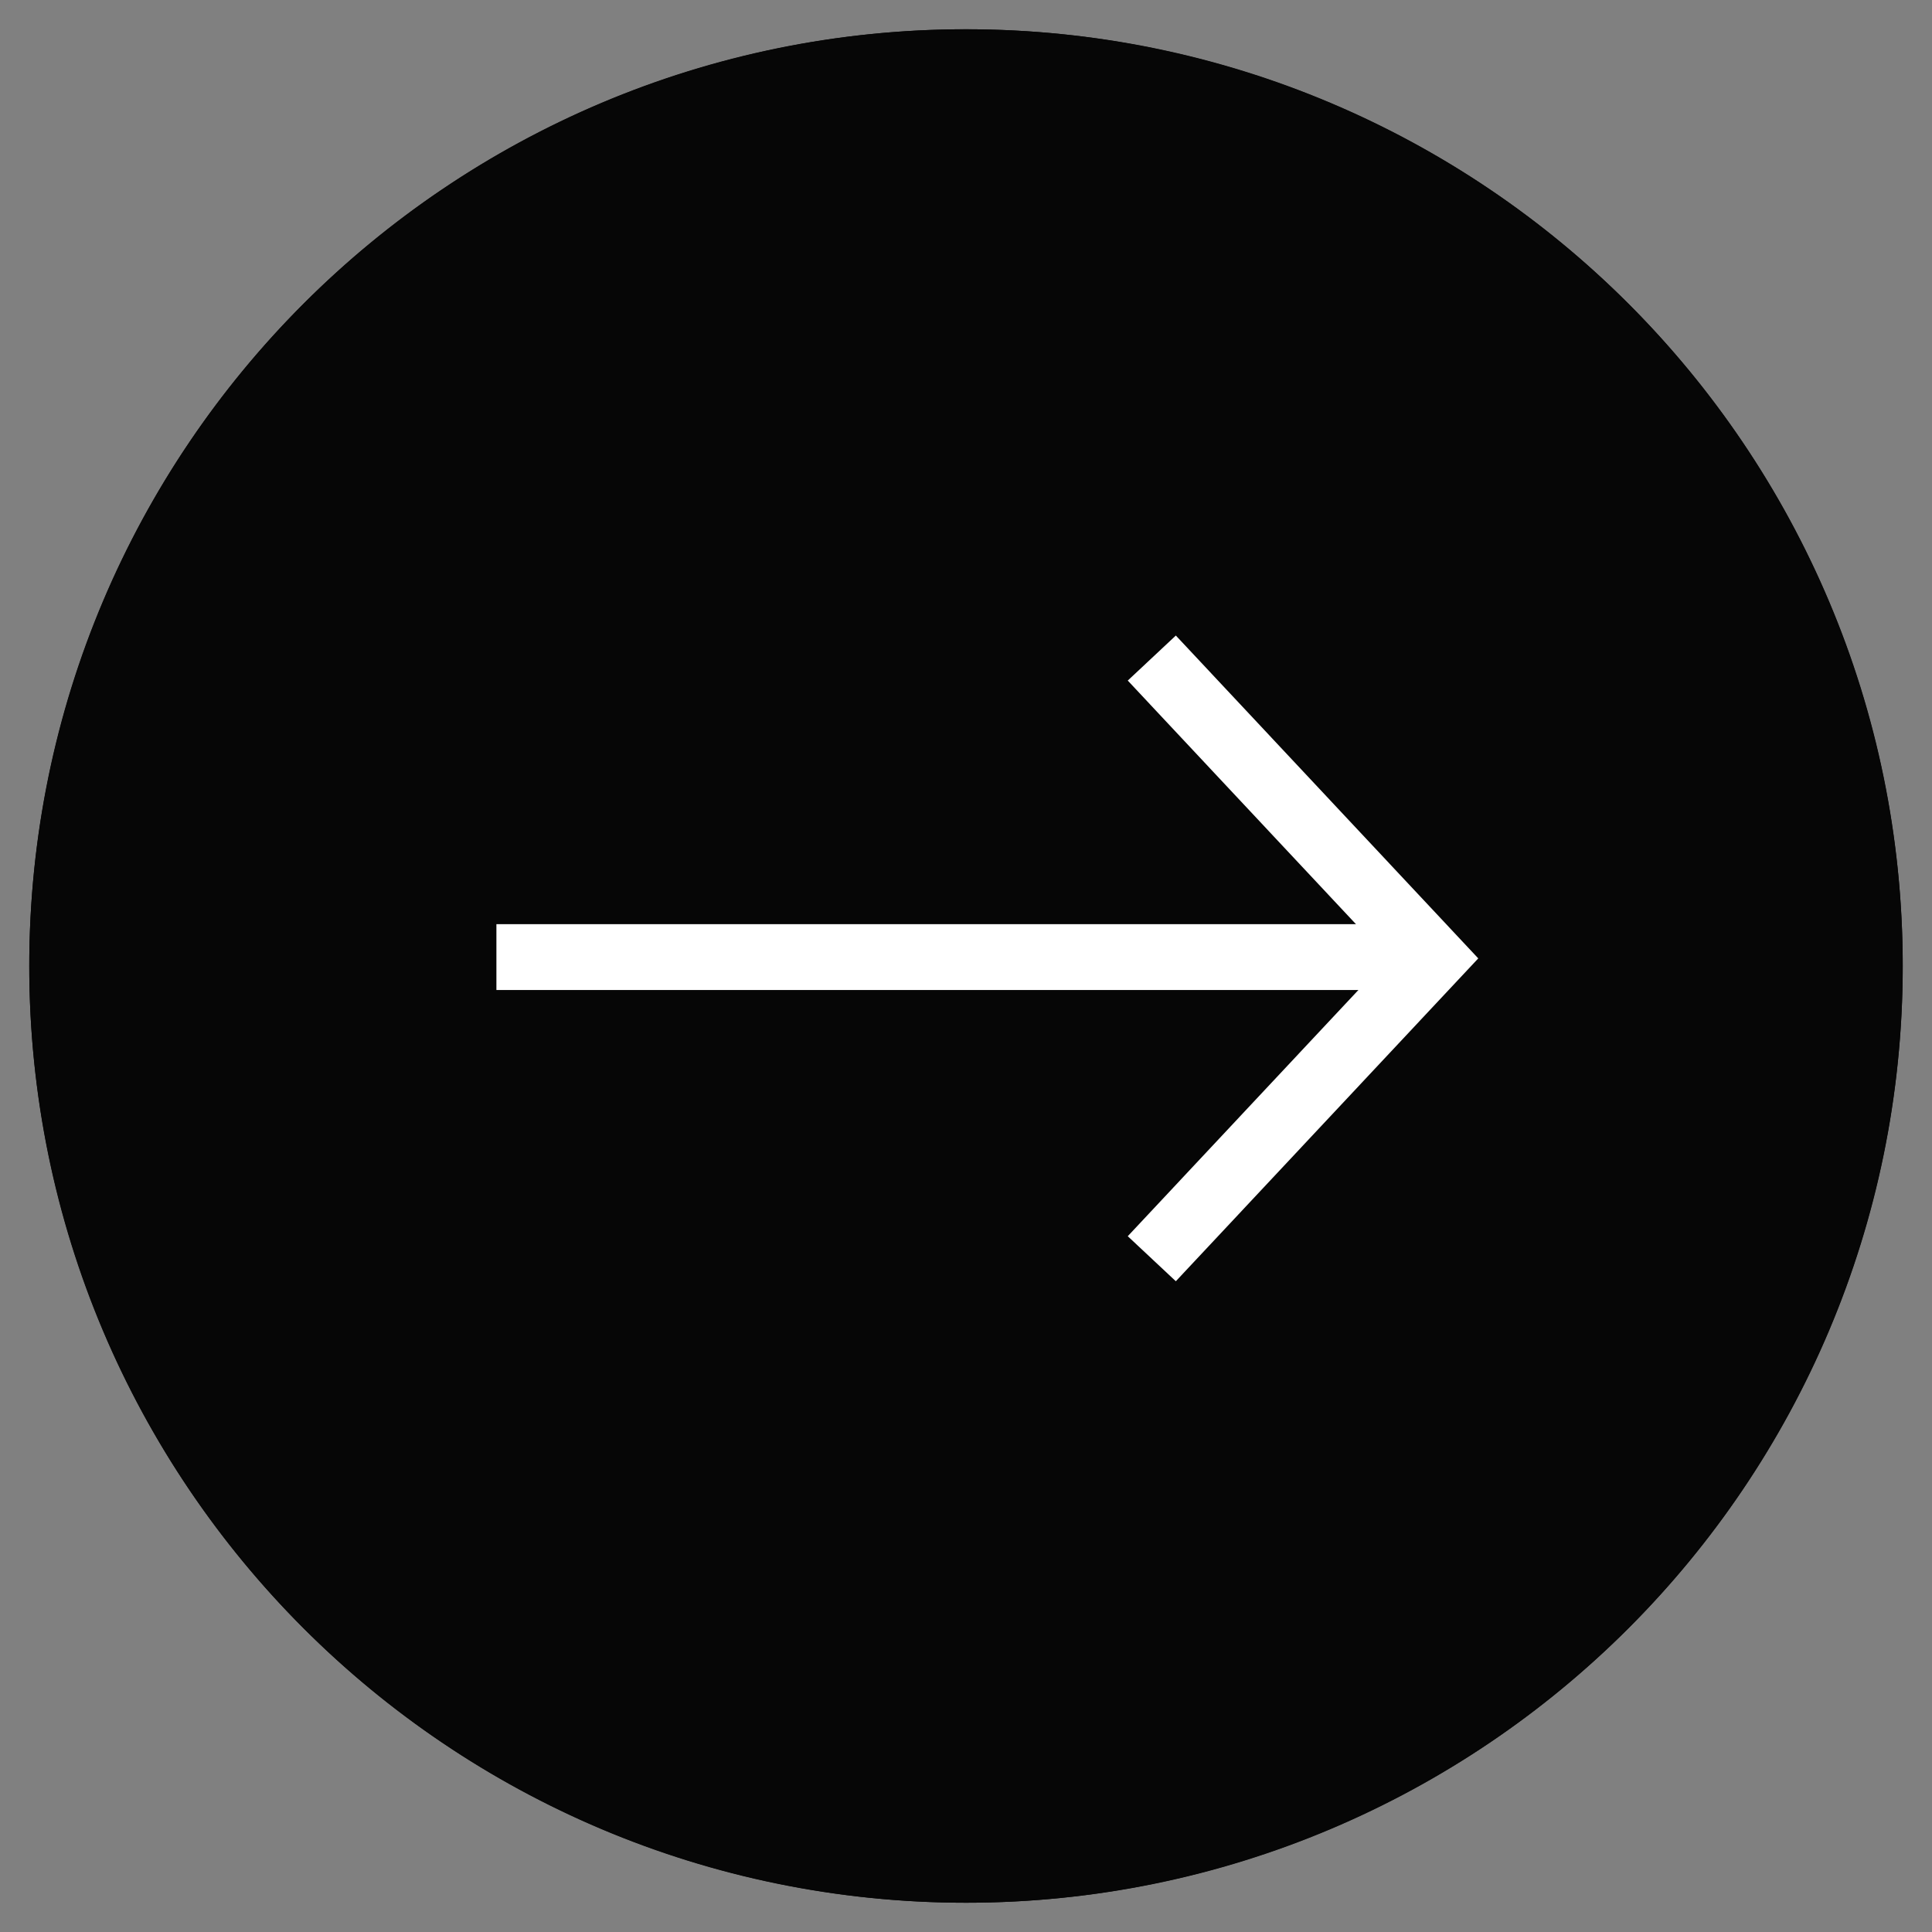
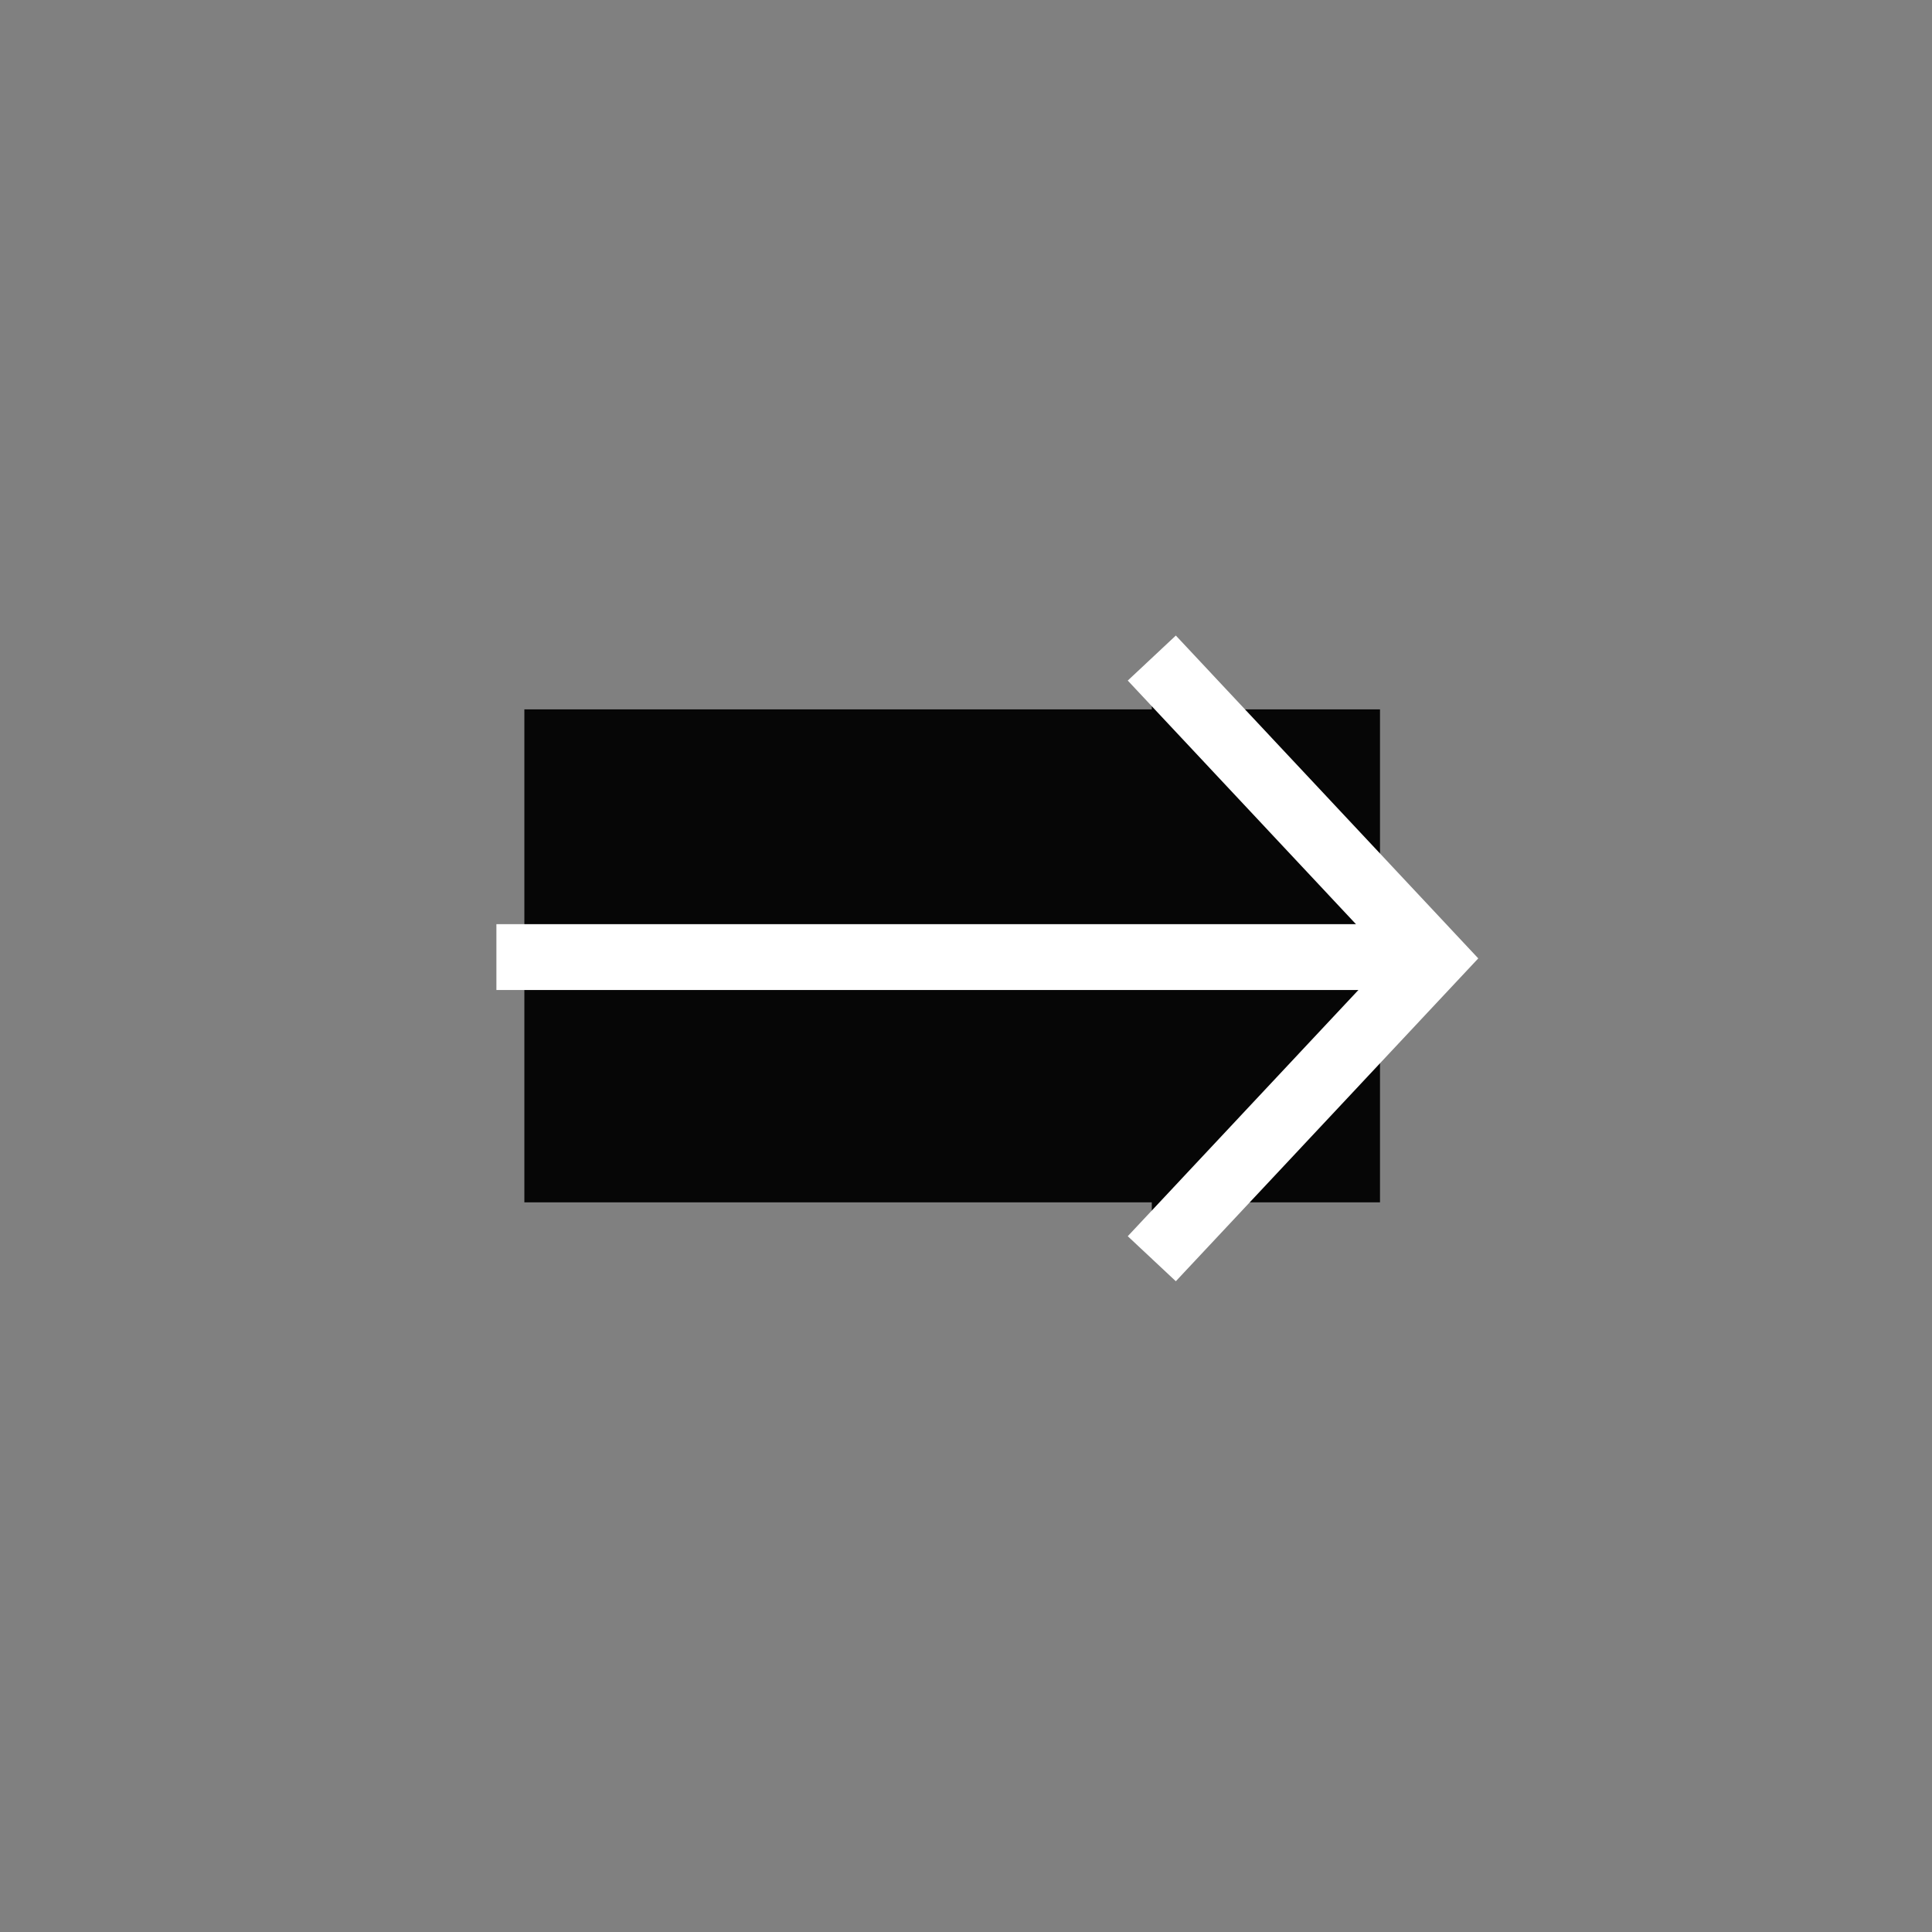
<svg xmlns="http://www.w3.org/2000/svg" xmlns:ns1="http://sodipodi.sourceforge.net/DTD/sodipodi-0.dtd" xmlns:ns2="http://www.inkscape.org/namespaces/inkscape" id="Navigation_Arrow_with_Text_1440" data-name="Navigation Arrow with Text 1440" width="66" height="66" viewBox="0 0 66 66" version="1.1" ns1:docname="arrow-circle-dark-right.svg" ns2:version="0.92.5 (2060ec1f9f, 2020-04-08)">
  <rect x="0" y="0" width="66" height="66" fill="#808080" stroke="none" />
  <defs id="defs19" />
  <ns1:namedview pagecolor="#ffffff" bordercolor="#666666" borderopacity="1" objecttolerance="10" gridtolerance="10" guidetolerance="10" ns2:pageopacity="0" ns2:pageshadow="2" ns2:window-width="1868" ns2:window-height="1016" id="namedview17" showgrid="false" fit-margin-top="1" fit-margin-left="1" fit-margin-right="1" fit-margin-bottom="1" ns2:zoom="5.5100868" ns2:cx="-16.084687" ns2:cy="-14.006391" ns2:window-x="52" ns2:window-y="27" ns2:window-maximized="1" ns2:current-layer="Navigation_Arrow_with_Text_1440" />
  <g id="Gruppe_10627" data-name="Gruppe 10627" transform="translate(-72,1)" style="fill:#060606;fill-opacity:1">
    <g id="Navigation_Forward_Tablet" data-name="Navigation Forward Tablet" transform="translate(73)" style="fill:#060606;fill-opacity:1">
      <g id="Ellipse" style="fill:#060606;fill-opacity:1">
-         <path d="M 32,0 A 32,32 0 1 1 0,32 32,32 0 0 1 32,0 Z" id="path2" ns2:connector-curvature="0" style="fill:#060606;fill-opacity:1;stroke:none" />
-         <path d="M 32,2.25 C 27.983,2.25 24.087,3.036 20.421,4.587 16.878,6.085 13.696,8.231 10.964,10.964 8.231,13.696 6.085,16.878 4.587,20.421 3.036,24.087 2.25,27.983 2.25,32 c 0,4.017 0.786,7.913 2.337,11.579 1.498,3.542 3.644,6.724 6.377,9.457 2.733,2.733 5.915,4.878 9.457,6.377 C 24.087,60.964 27.983,61.75 32,61.75 c 4.017,0 7.913,-0.786 11.579,-2.337 3.542,-1.498 6.724,-3.644 9.457,-6.377 2.733,-2.733 4.878,-5.915 6.377,-9.457 C 60.964,39.913 61.75,36.017 61.75,32 61.75,27.983 60.964,24.087 59.413,20.421 57.915,16.878 55.769,13.696 53.036,10.964 50.304,8.231 47.122,6.085 43.579,4.587 39.913,3.036 36.017,2.25 32,2.25 M 32,0 C 49.673,0 64,14.327 64,32 64,49.673 49.673,64 32,64 14.327,64 0,49.673 0,32 0,14.327 14.327,0 32,0 Z" id="path4" ns2:connector-curvature="0" style="fill:#060606;fill-opacity:1;stroke:none" />
-       </g>
+         </g>
      <g id="Big_Light_Arrow_color_" data-name="Big Light Arrow (color)" transform="translate(16,22.096)" style="fill:#060606;fill-opacity:1">
        <g id="Gruppe_7613" data-name="Gruppe 7613" transform="rotate(180,15.979,9.952)" style="fill:#060606;fill-opacity:1">
          <g id="Gruppe_7613-2" data-name="Gruppe 7613" transform="translate(1.815,1.926)" style="fill:#060606;fill-opacity:1">
            <rect id="Rechteck_2134" data-name="Rechteck 2134" width="29.23" height="16.841" x="0" y="0" style="fill:#060606;fill-opacity:1" />
          </g>
          <g id="Gruppe_7614" data-name="Gruppe 7614" style="fill:#060606;fill-opacity:1">
            <path id="Pfad_944" data-name="Pfad 944" d="M 9.611,0 0,10.26 9.611,20.52" ns2:connector-curvature="0" style="fill:#060606;fill-opacity:1;stroke:#ffffff;stroke-width:2.25;stroke-opacity:1" />
            <path id="Pfad_1441" data-name="Pfad 1441" d="M 0,0 H 31.64" transform="translate(0.36,10.304)" ns2:connector-curvature="0" style="fill:#060606;fill-opacity:1;stroke:#ffffff;stroke-width:2.25;stroke-opacity:1" />
          </g>
        </g>
      </g>
    </g>
  </g>
</svg>